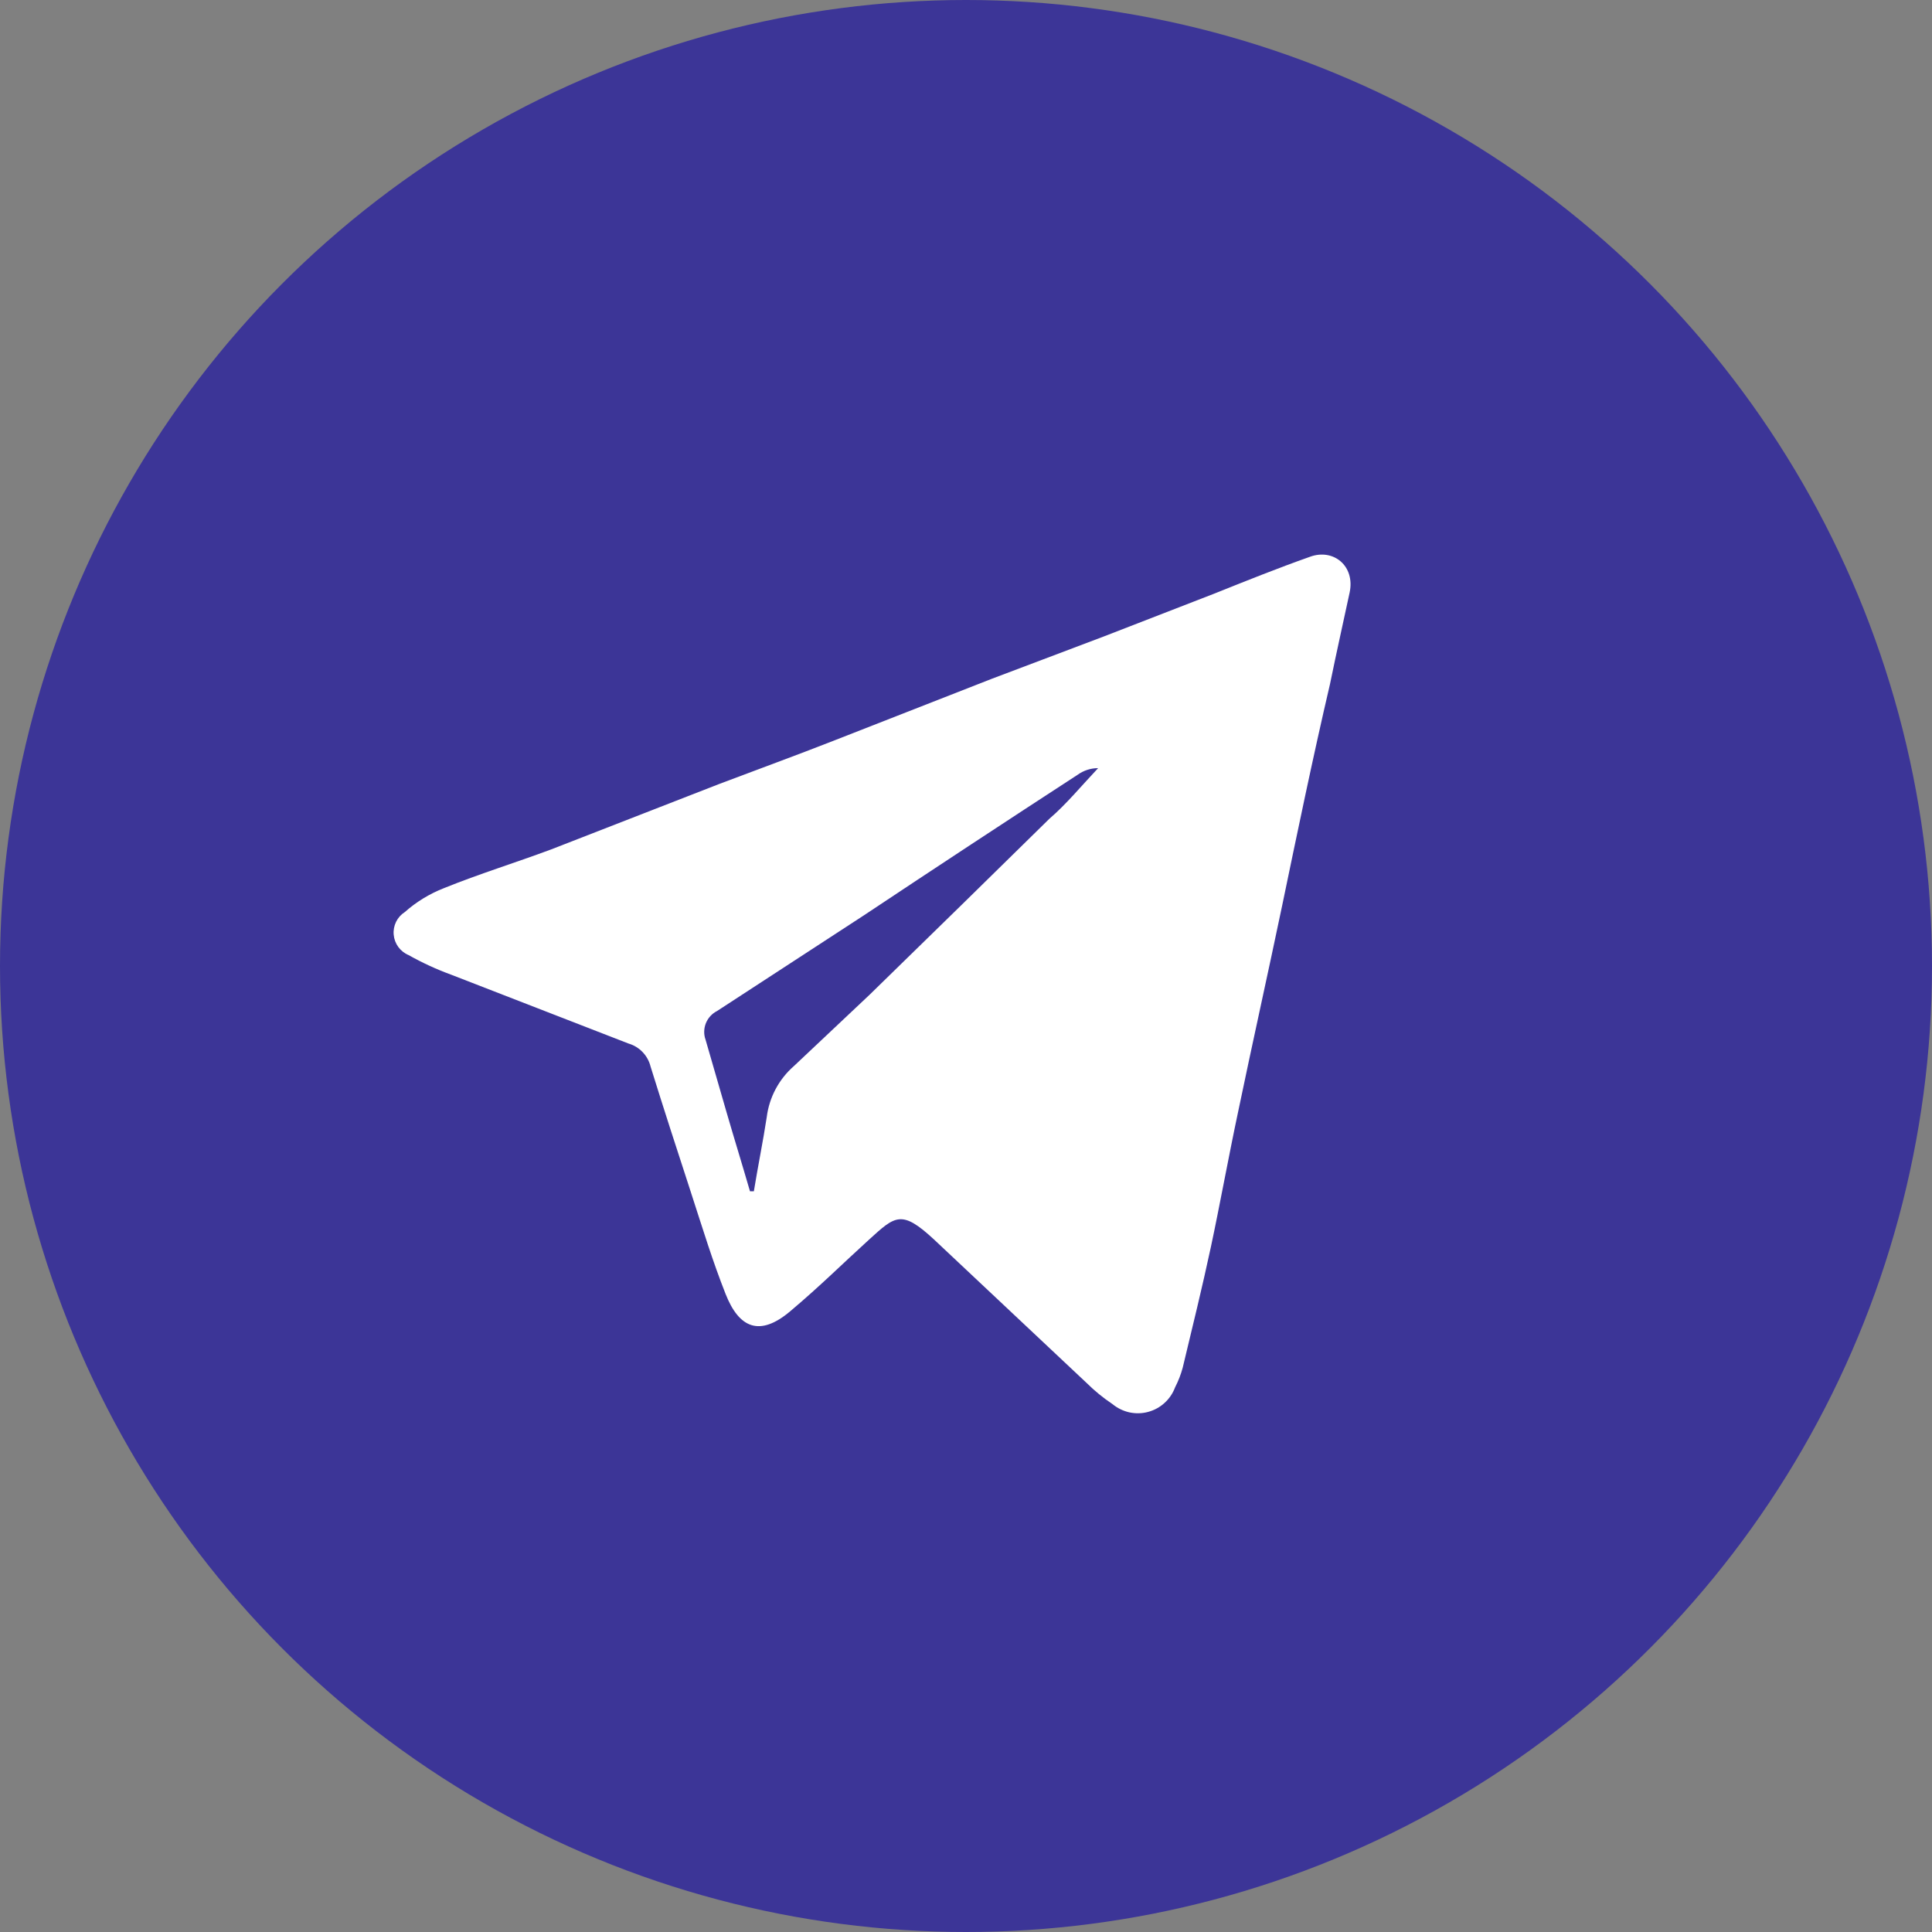
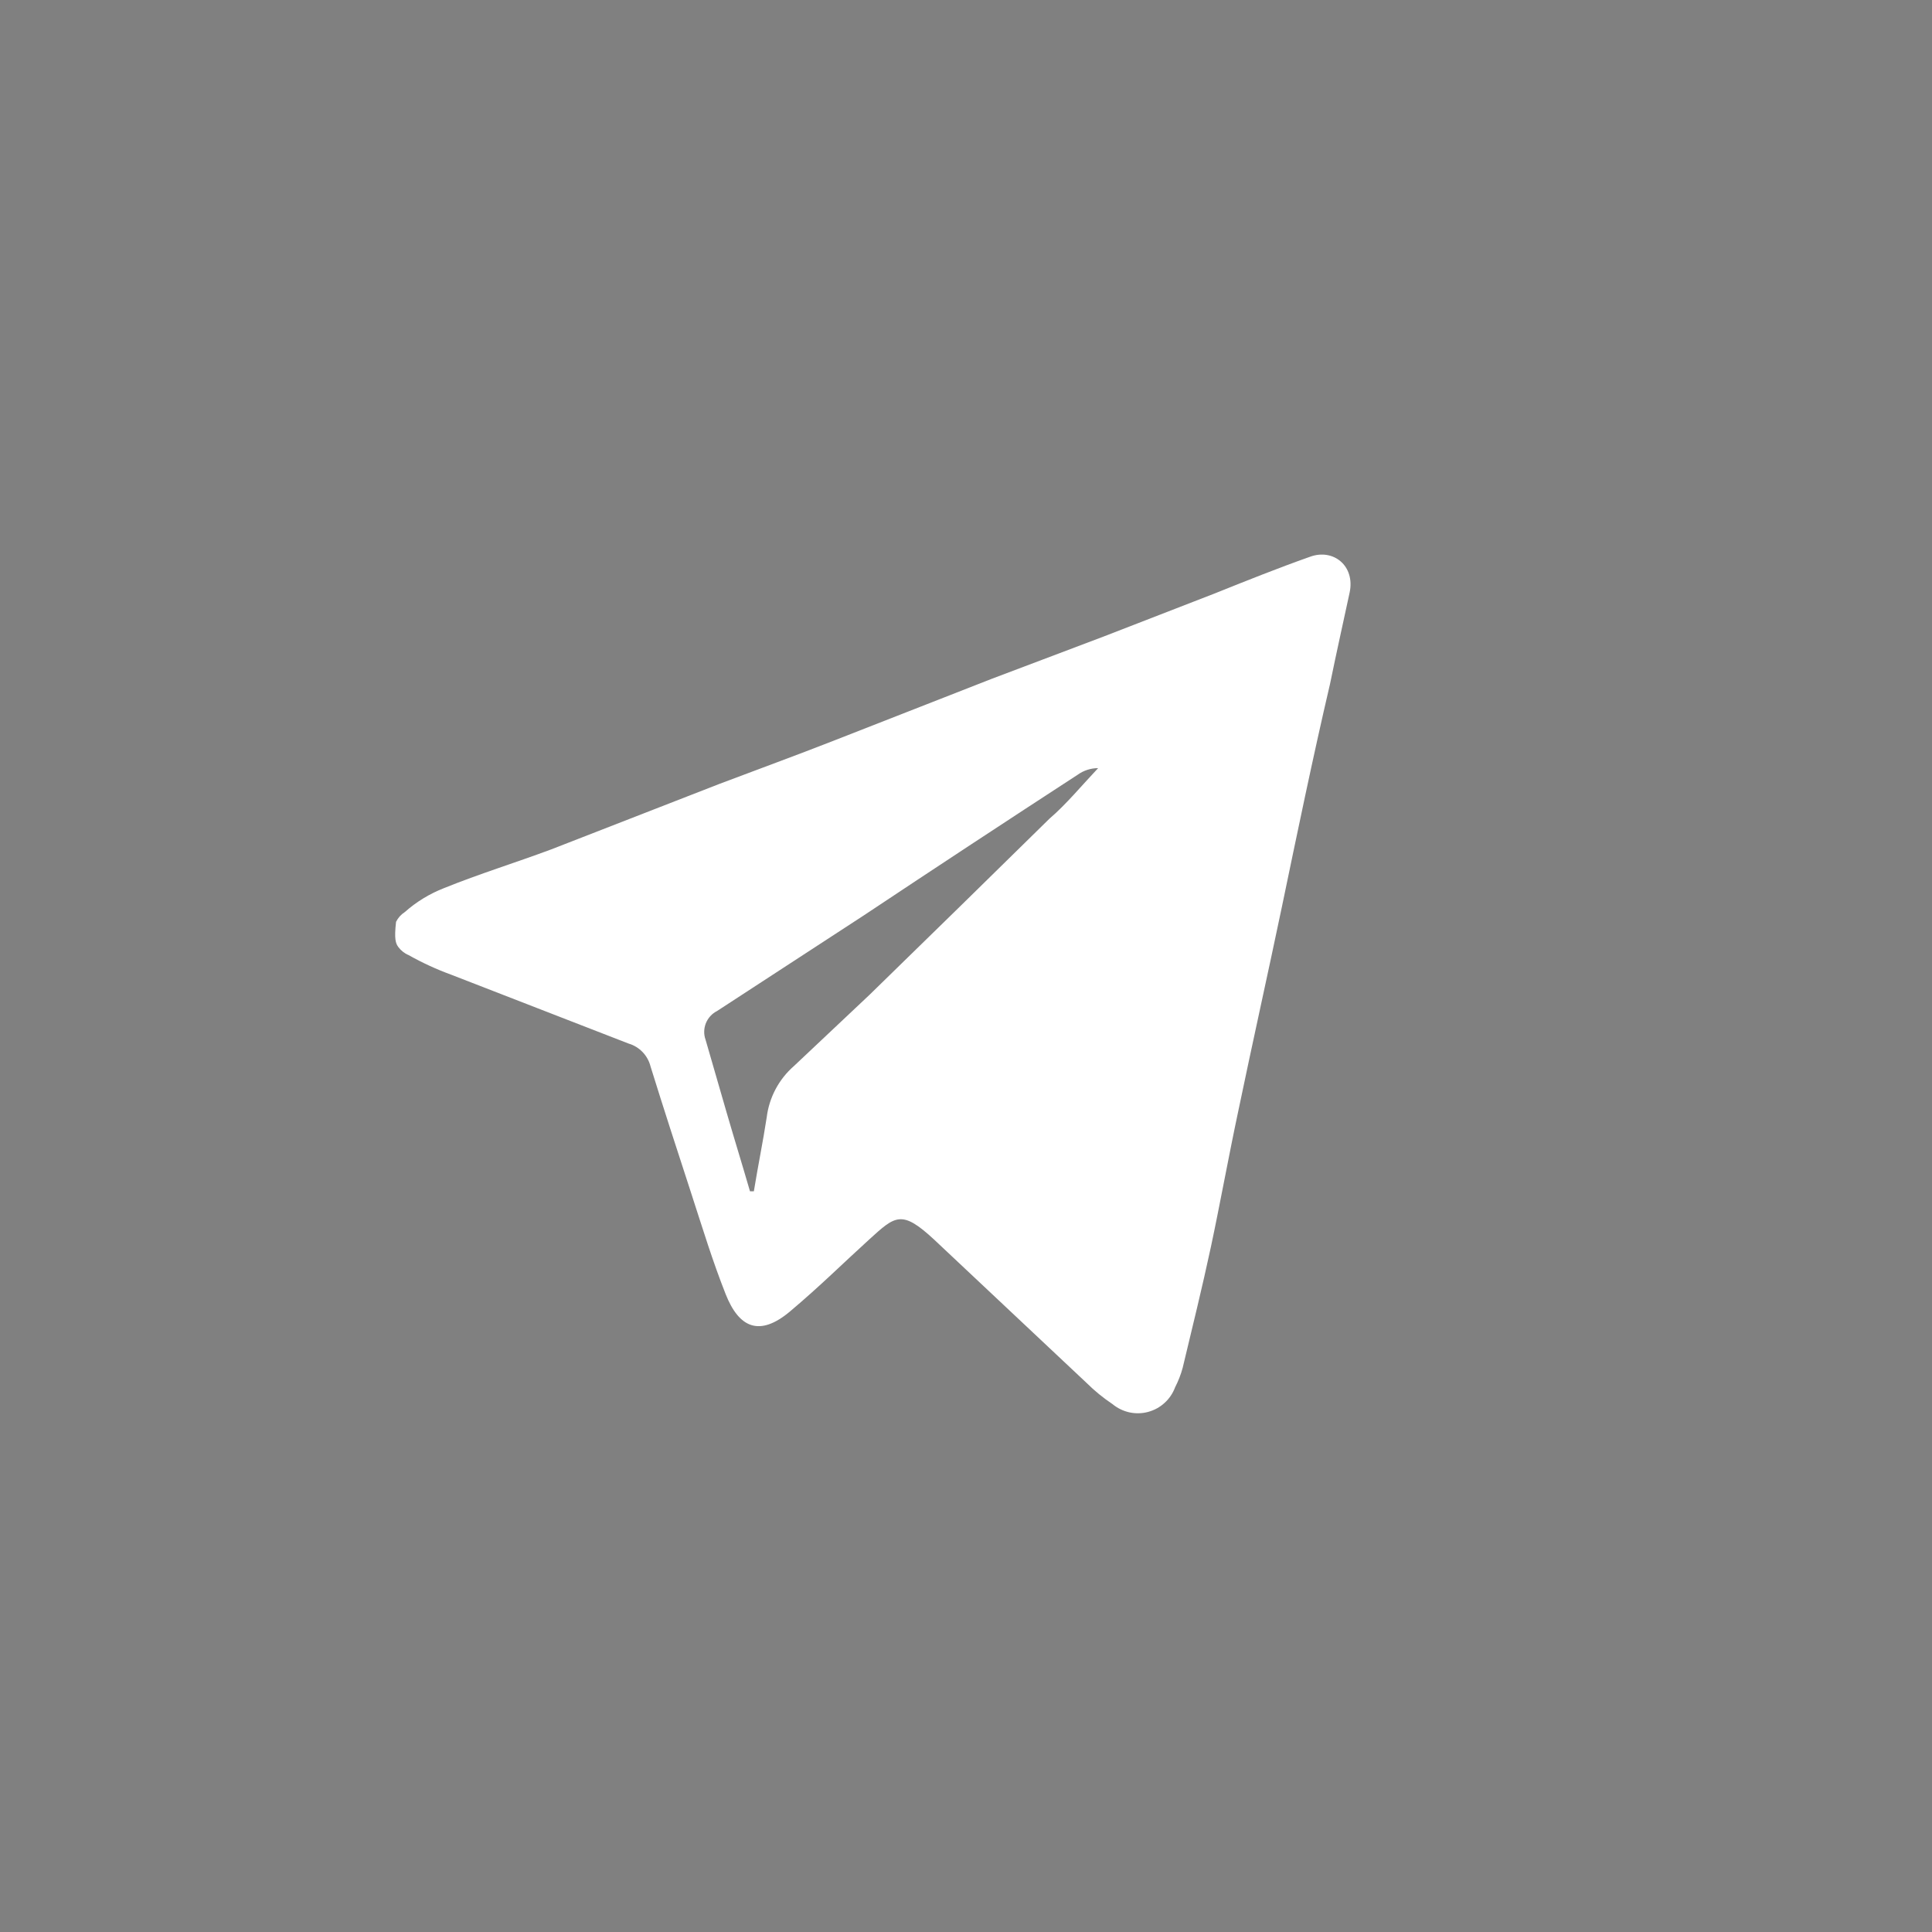
<svg xmlns="http://www.w3.org/2000/svg" width="36" height="36" viewBox="0 0 36 36" fill="none">
  <rect x="0" y="0" width="36" height="36" fill="#808080" stroke="none" />
  <g id="Group 1201">
-     <circle id="Ellipse 122" cx="18" cy="18" r="18" fill="#3C3597" />
-     <path id="Tlgrm" d="M24.409 10.375C23.803 10.589 23.206 10.829 22.627 11.061L20.559 11.863L18.484 12.647L15.526 13.805C14.822 14.081 14.109 14.34 13.405 14.607L10.269 15.828C9.601 16.077 8.933 16.282 8.273 16.549C8.005 16.654 7.758 16.804 7.543 16.995C7.473 17.04 7.417 17.102 7.38 17.177C7.344 17.252 7.328 17.334 7.336 17.417C7.343 17.5 7.373 17.579 7.422 17.646C7.471 17.712 7.537 17.765 7.614 17.797C7.868 17.94 8.133 18.062 8.407 18.162L11.712 19.445C11.812 19.474 11.902 19.529 11.974 19.604C12.046 19.679 12.097 19.772 12.122 19.872C12.363 20.648 12.612 21.414 12.862 22.18C13.111 22.946 13.272 23.481 13.521 24.113C13.771 24.746 14.154 24.915 14.724 24.434C15.294 23.953 15.704 23.543 16.194 23.098C16.684 22.652 16.8 22.536 17.406 23.098L20.248 25.77C20.395 25.916 20.556 26.047 20.729 26.163C20.82 26.238 20.928 26.291 21.043 26.317C21.159 26.342 21.279 26.34 21.393 26.309C21.508 26.278 21.613 26.221 21.7 26.141C21.788 26.061 21.855 25.962 21.896 25.851C21.956 25.734 22.004 25.612 22.038 25.485C22.217 24.737 22.404 23.98 22.564 23.231C22.724 22.483 22.894 21.547 23.072 20.71C23.339 19.427 23.624 18.153 23.892 16.87C24.159 15.587 24.462 14.117 24.783 12.745C24.907 12.139 25.041 11.542 25.148 11.043C25.255 10.544 24.845 10.214 24.409 10.375ZM19.553 15.257C18.442 16.35 17.325 17.443 16.203 18.536L14.795 19.863C14.514 20.108 14.333 20.447 14.287 20.817C14.216 21.28 14.127 21.708 14.047 22.198H13.975C13.833 21.708 13.681 21.218 13.539 20.728L13.147 19.373C13.111 19.274 13.114 19.164 13.153 19.066C13.193 18.968 13.266 18.887 13.361 18.839L16.096 17.057C17.426 16.172 18.754 15.299 20.078 14.438C20.19 14.357 20.324 14.313 20.462 14.313C20.159 14.634 19.865 14.99 19.553 15.257Z" fill="white" />
+     <path id="Tlgrm" d="M24.409 10.375C23.803 10.589 23.206 10.829 22.627 11.061L20.559 11.863L18.484 12.647L15.526 13.805C14.822 14.081 14.109 14.34 13.405 14.607L10.269 15.828C9.601 16.077 8.933 16.282 8.273 16.549C8.005 16.654 7.758 16.804 7.543 16.995C7.473 17.04 7.417 17.102 7.38 17.177C7.343 17.5 7.373 17.579 7.422 17.646C7.471 17.712 7.537 17.765 7.614 17.797C7.868 17.94 8.133 18.062 8.407 18.162L11.712 19.445C11.812 19.474 11.902 19.529 11.974 19.604C12.046 19.679 12.097 19.772 12.122 19.872C12.363 20.648 12.612 21.414 12.862 22.18C13.111 22.946 13.272 23.481 13.521 24.113C13.771 24.746 14.154 24.915 14.724 24.434C15.294 23.953 15.704 23.543 16.194 23.098C16.684 22.652 16.8 22.536 17.406 23.098L20.248 25.77C20.395 25.916 20.556 26.047 20.729 26.163C20.82 26.238 20.928 26.291 21.043 26.317C21.159 26.342 21.279 26.34 21.393 26.309C21.508 26.278 21.613 26.221 21.7 26.141C21.788 26.061 21.855 25.962 21.896 25.851C21.956 25.734 22.004 25.612 22.038 25.485C22.217 24.737 22.404 23.98 22.564 23.231C22.724 22.483 22.894 21.547 23.072 20.71C23.339 19.427 23.624 18.153 23.892 16.87C24.159 15.587 24.462 14.117 24.783 12.745C24.907 12.139 25.041 11.542 25.148 11.043C25.255 10.544 24.845 10.214 24.409 10.375ZM19.553 15.257C18.442 16.35 17.325 17.443 16.203 18.536L14.795 19.863C14.514 20.108 14.333 20.447 14.287 20.817C14.216 21.28 14.127 21.708 14.047 22.198H13.975C13.833 21.708 13.681 21.218 13.539 20.728L13.147 19.373C13.111 19.274 13.114 19.164 13.153 19.066C13.193 18.968 13.266 18.887 13.361 18.839L16.096 17.057C17.426 16.172 18.754 15.299 20.078 14.438C20.19 14.357 20.324 14.313 20.462 14.313C20.159 14.634 19.865 14.99 19.553 15.257Z" fill="white" />
  </g>
</svg>